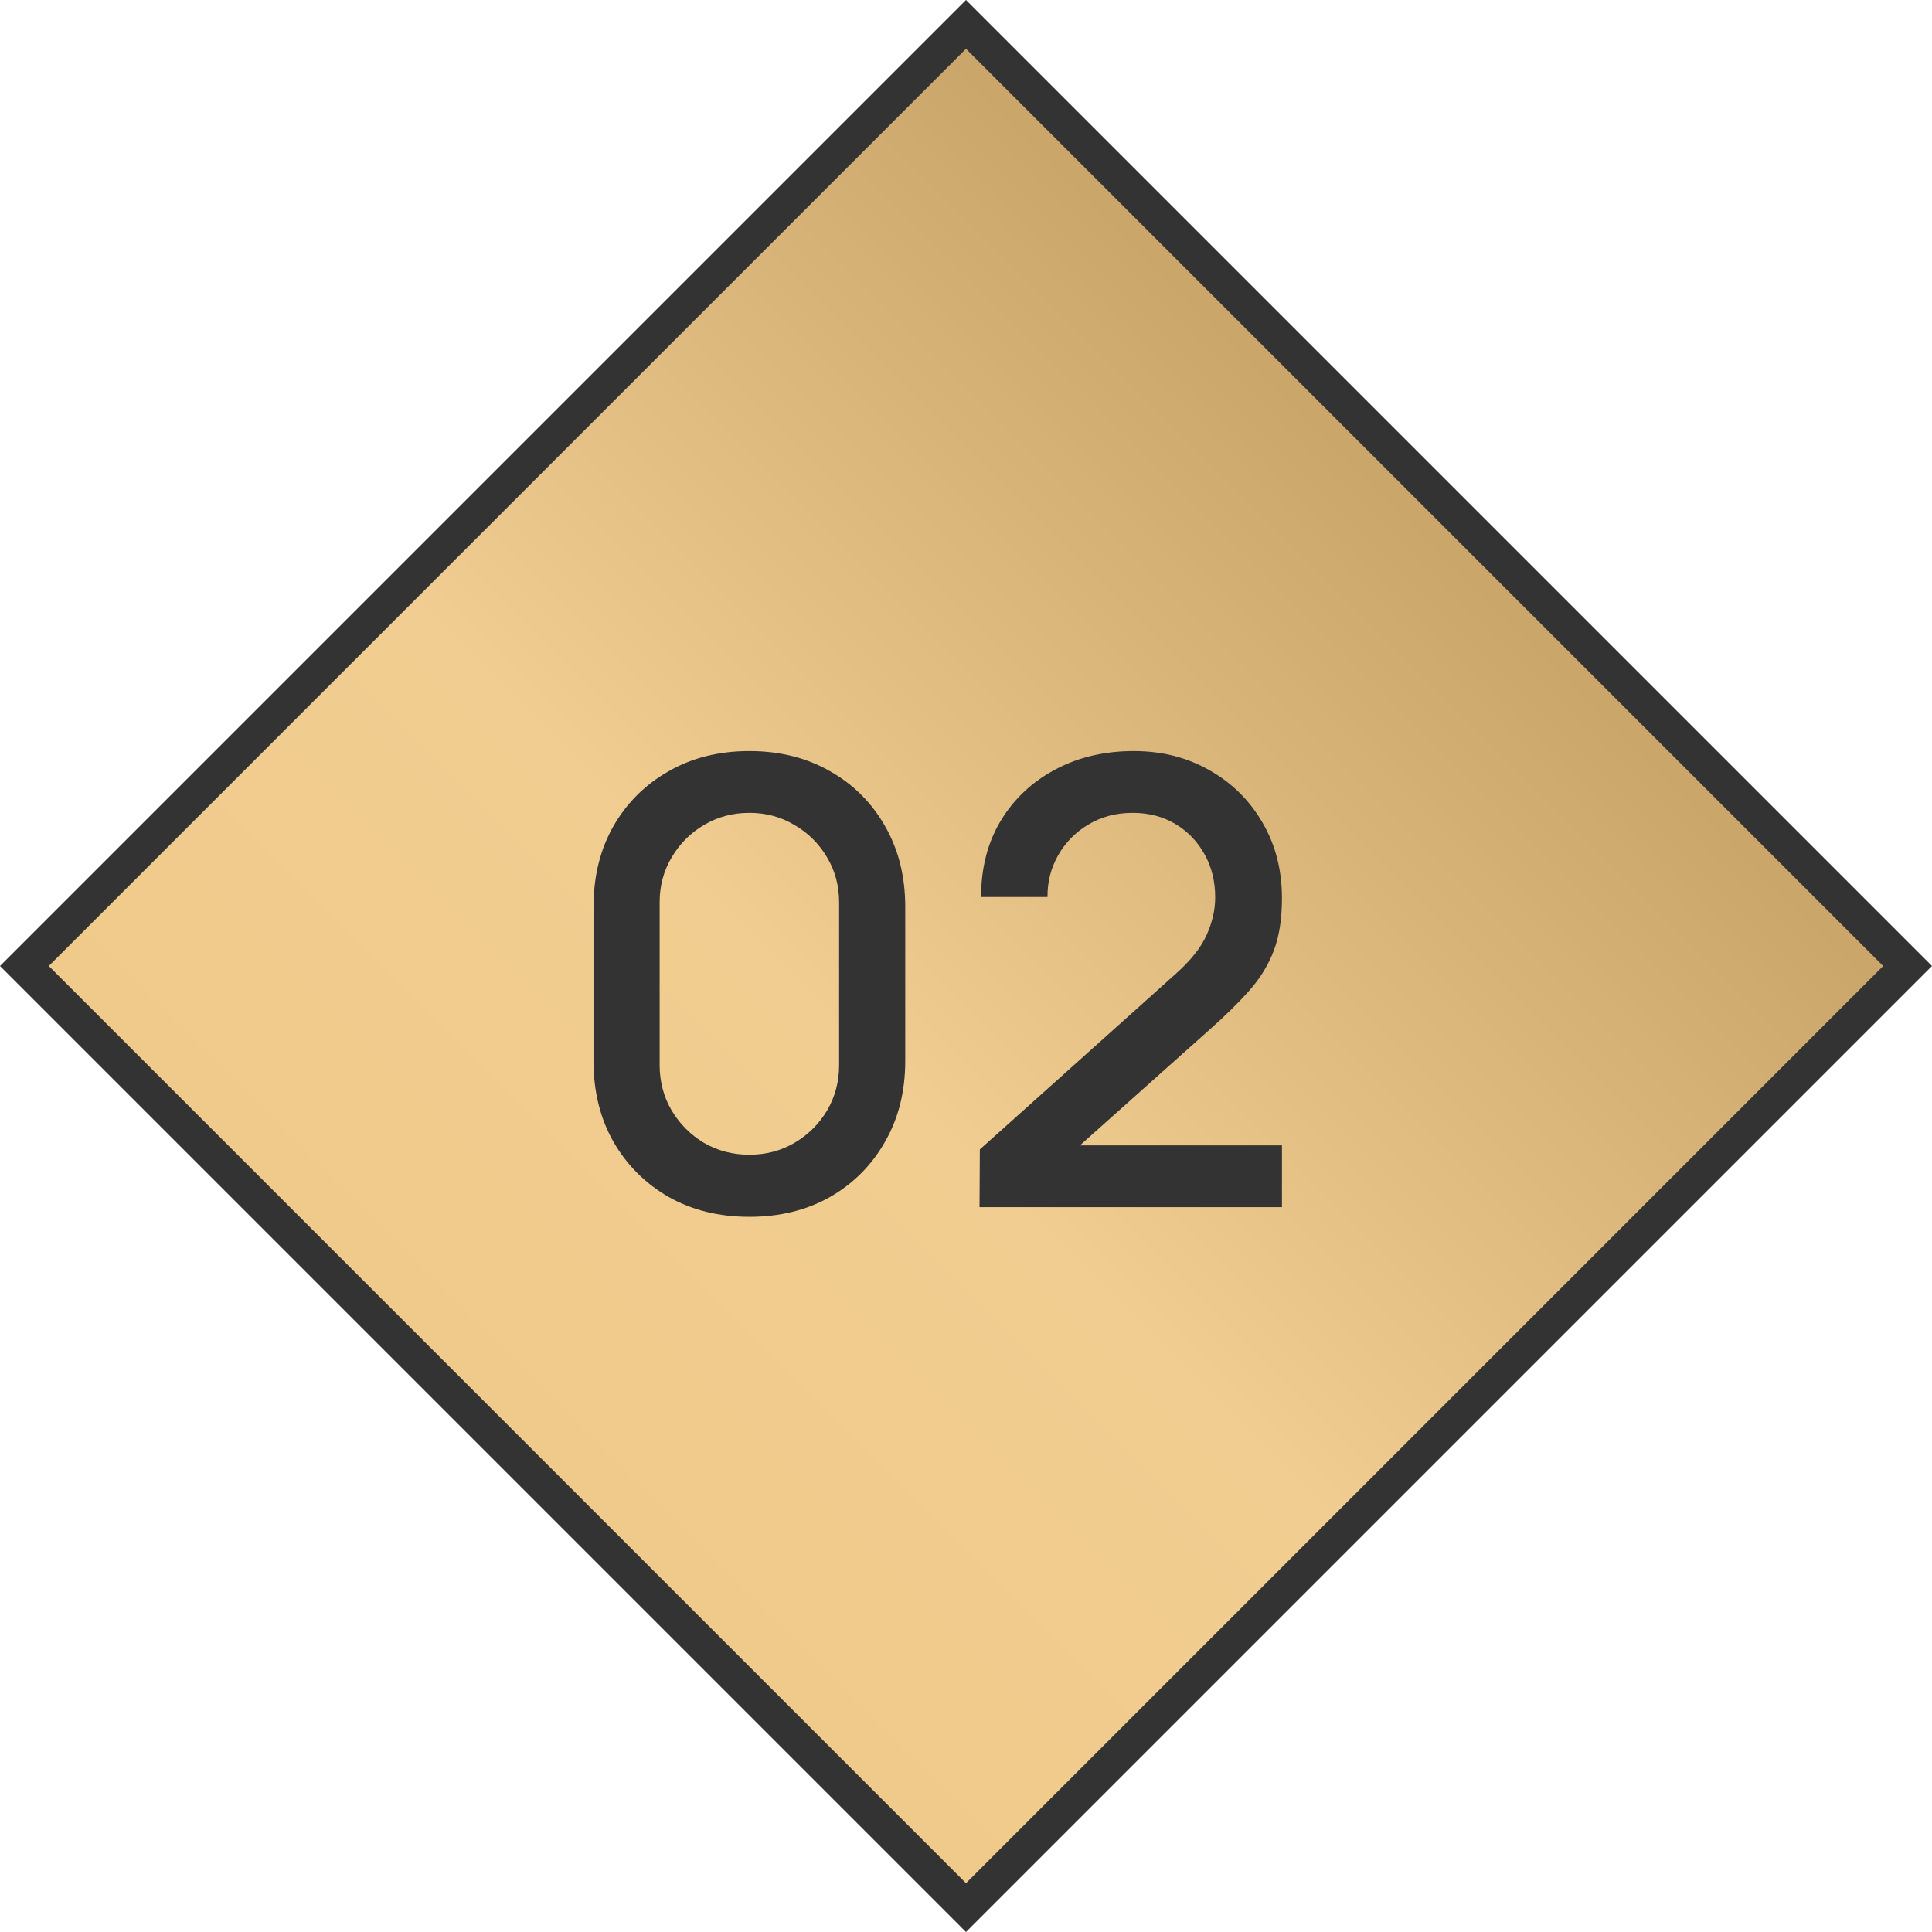
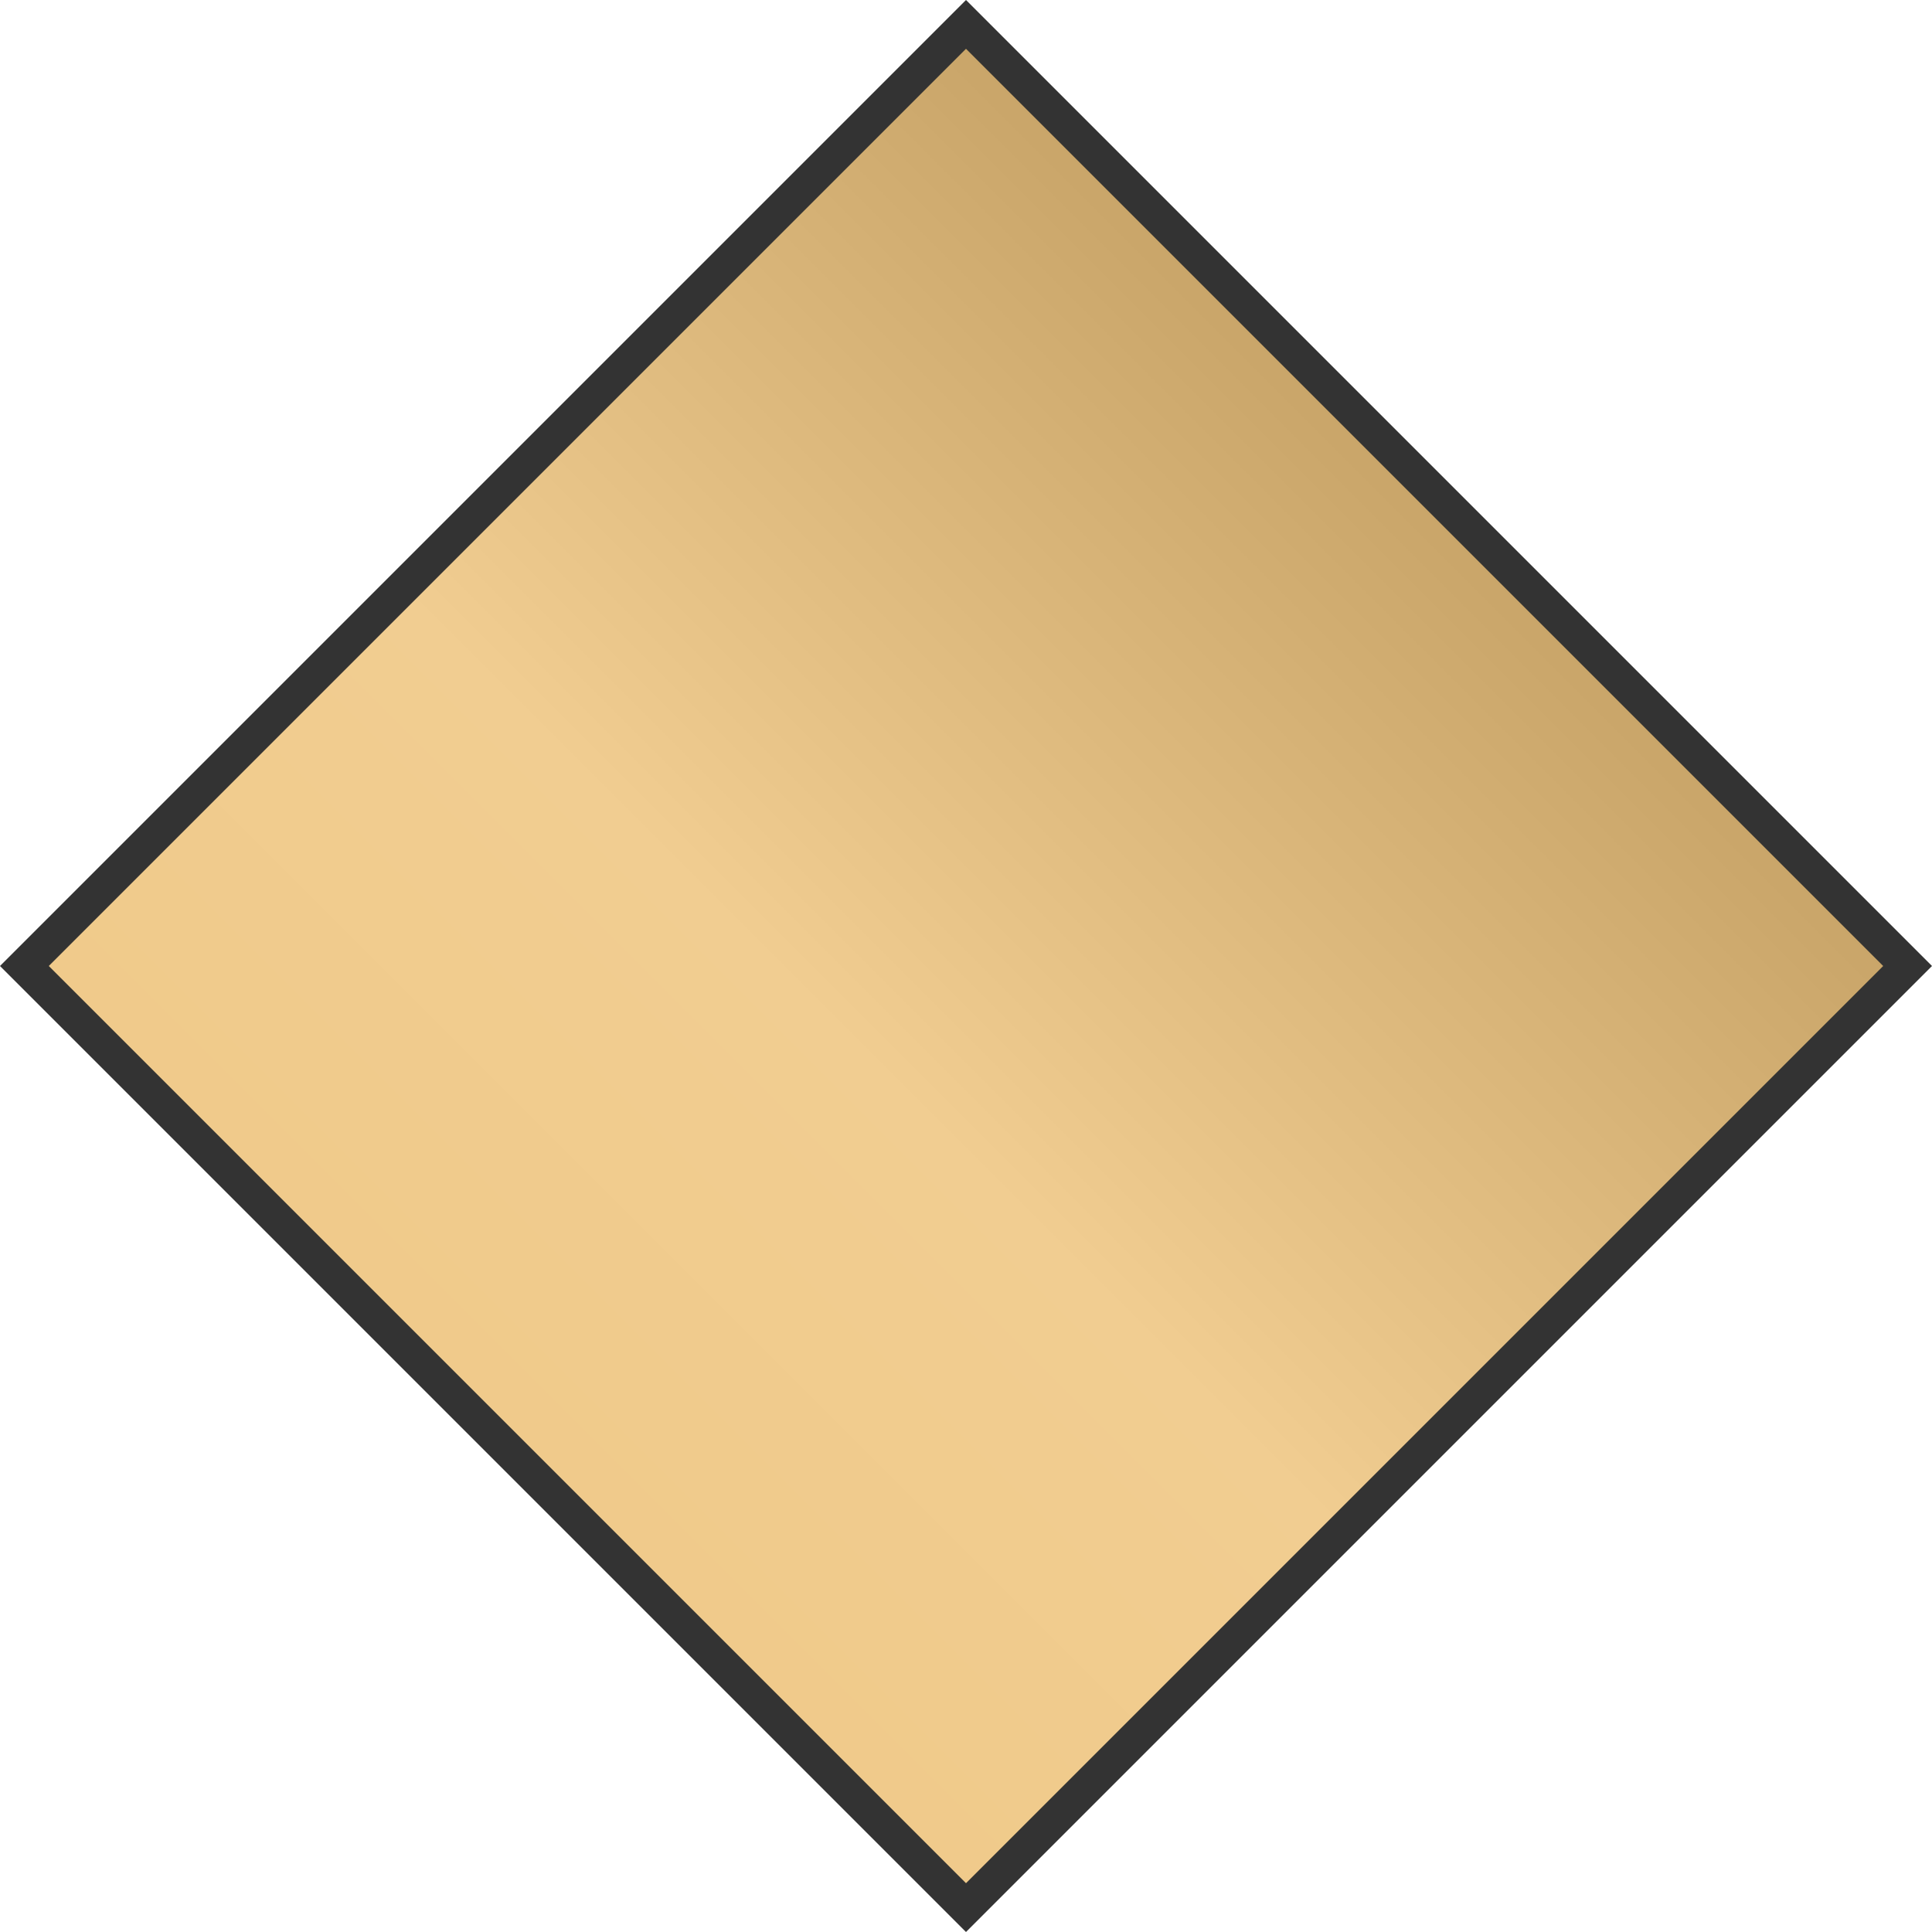
<svg xmlns="http://www.w3.org/2000/svg" width="56" height="56" viewBox="0 0 56 56" fill="none">
  <rect x="0.707" y="28" width="38.598" height="38.598" transform="rotate(-45 0.707 28)" fill="url(#paint0_linear_2_166)" stroke="#333333" />
-   <path d="M21.721 35.27C20.839 35.27 20.059 35.078 19.381 34.694C18.703 34.304 18.169 33.77 17.779 33.092C17.395 32.414 17.203 31.634 17.203 30.752V26.288C17.203 25.406 17.395 24.626 17.779 23.948C18.169 23.27 18.703 22.739 19.381 22.355C20.059 21.965 20.839 21.77 21.721 21.77C22.603 21.77 23.383 21.965 24.061 22.355C24.739 22.739 25.27 23.27 25.654 23.948C26.044 24.626 26.239 25.406 26.239 26.288V30.752C26.239 31.634 26.044 32.414 25.654 33.092C25.27 33.77 24.739 34.304 24.061 34.694C23.383 35.078 22.603 35.27 21.721 35.27ZM21.721 33.47C22.201 33.47 22.636 33.356 23.026 33.128C23.422 32.894 23.737 32.582 23.971 32.192C24.205 31.796 24.322 31.355 24.322 30.869V26.153C24.322 25.673 24.205 25.238 23.971 24.848C23.737 24.452 23.422 24.14 23.026 23.912C22.636 23.678 22.201 23.561 21.721 23.561C21.241 23.561 20.803 23.678 20.407 23.912C20.017 24.14 19.705 24.452 19.471 24.848C19.237 25.238 19.12 25.673 19.12 26.153V30.869C19.12 31.355 19.237 31.796 19.471 32.192C19.705 32.582 20.017 32.894 20.407 33.128C20.803 33.356 21.241 33.47 21.721 33.47ZM28.392 34.991L28.401 33.317L34.044 28.259C34.5 27.857 34.809 27.473 34.971 27.107C35.139 26.741 35.223 26.375 35.223 26.009C35.223 25.547 35.121 25.133 34.917 24.767C34.713 24.395 34.431 24.101 34.071 23.885C33.711 23.669 33.297 23.561 32.829 23.561C32.349 23.561 31.92 23.675 31.542 23.903C31.17 24.125 30.879 24.422 30.669 24.794C30.459 25.166 30.357 25.568 30.363 26H28.437C28.437 25.16 28.626 24.425 29.004 23.795C29.388 23.159 29.913 22.664 30.579 22.31C31.245 21.95 32.007 21.77 32.865 21.77C33.681 21.77 34.413 21.956 35.061 22.328C35.709 22.694 36.219 23.198 36.591 23.84C36.969 24.482 37.158 25.214 37.158 26.036C37.158 26.63 37.08 27.134 36.924 27.548C36.768 27.962 36.534 28.346 36.222 28.7C35.91 29.054 35.52 29.438 35.052 29.852L30.696 33.74L30.489 33.2H37.158V34.991H28.392Z" fill="#333333" />
  <defs>
    <linearGradient id="paint0_linear_2_166" x1="0.01" y1="47.797" x2="39.601" y2="47.797" gradientUnits="userSpaceOnUse">
      <stop stop-color="#F0CA8A" />
      <stop offset="0.404" stop-color="#F1CD91" />
      <stop offset="1" stop-color="#C8A468" />
    </linearGradient>
  </defs>
</svg>